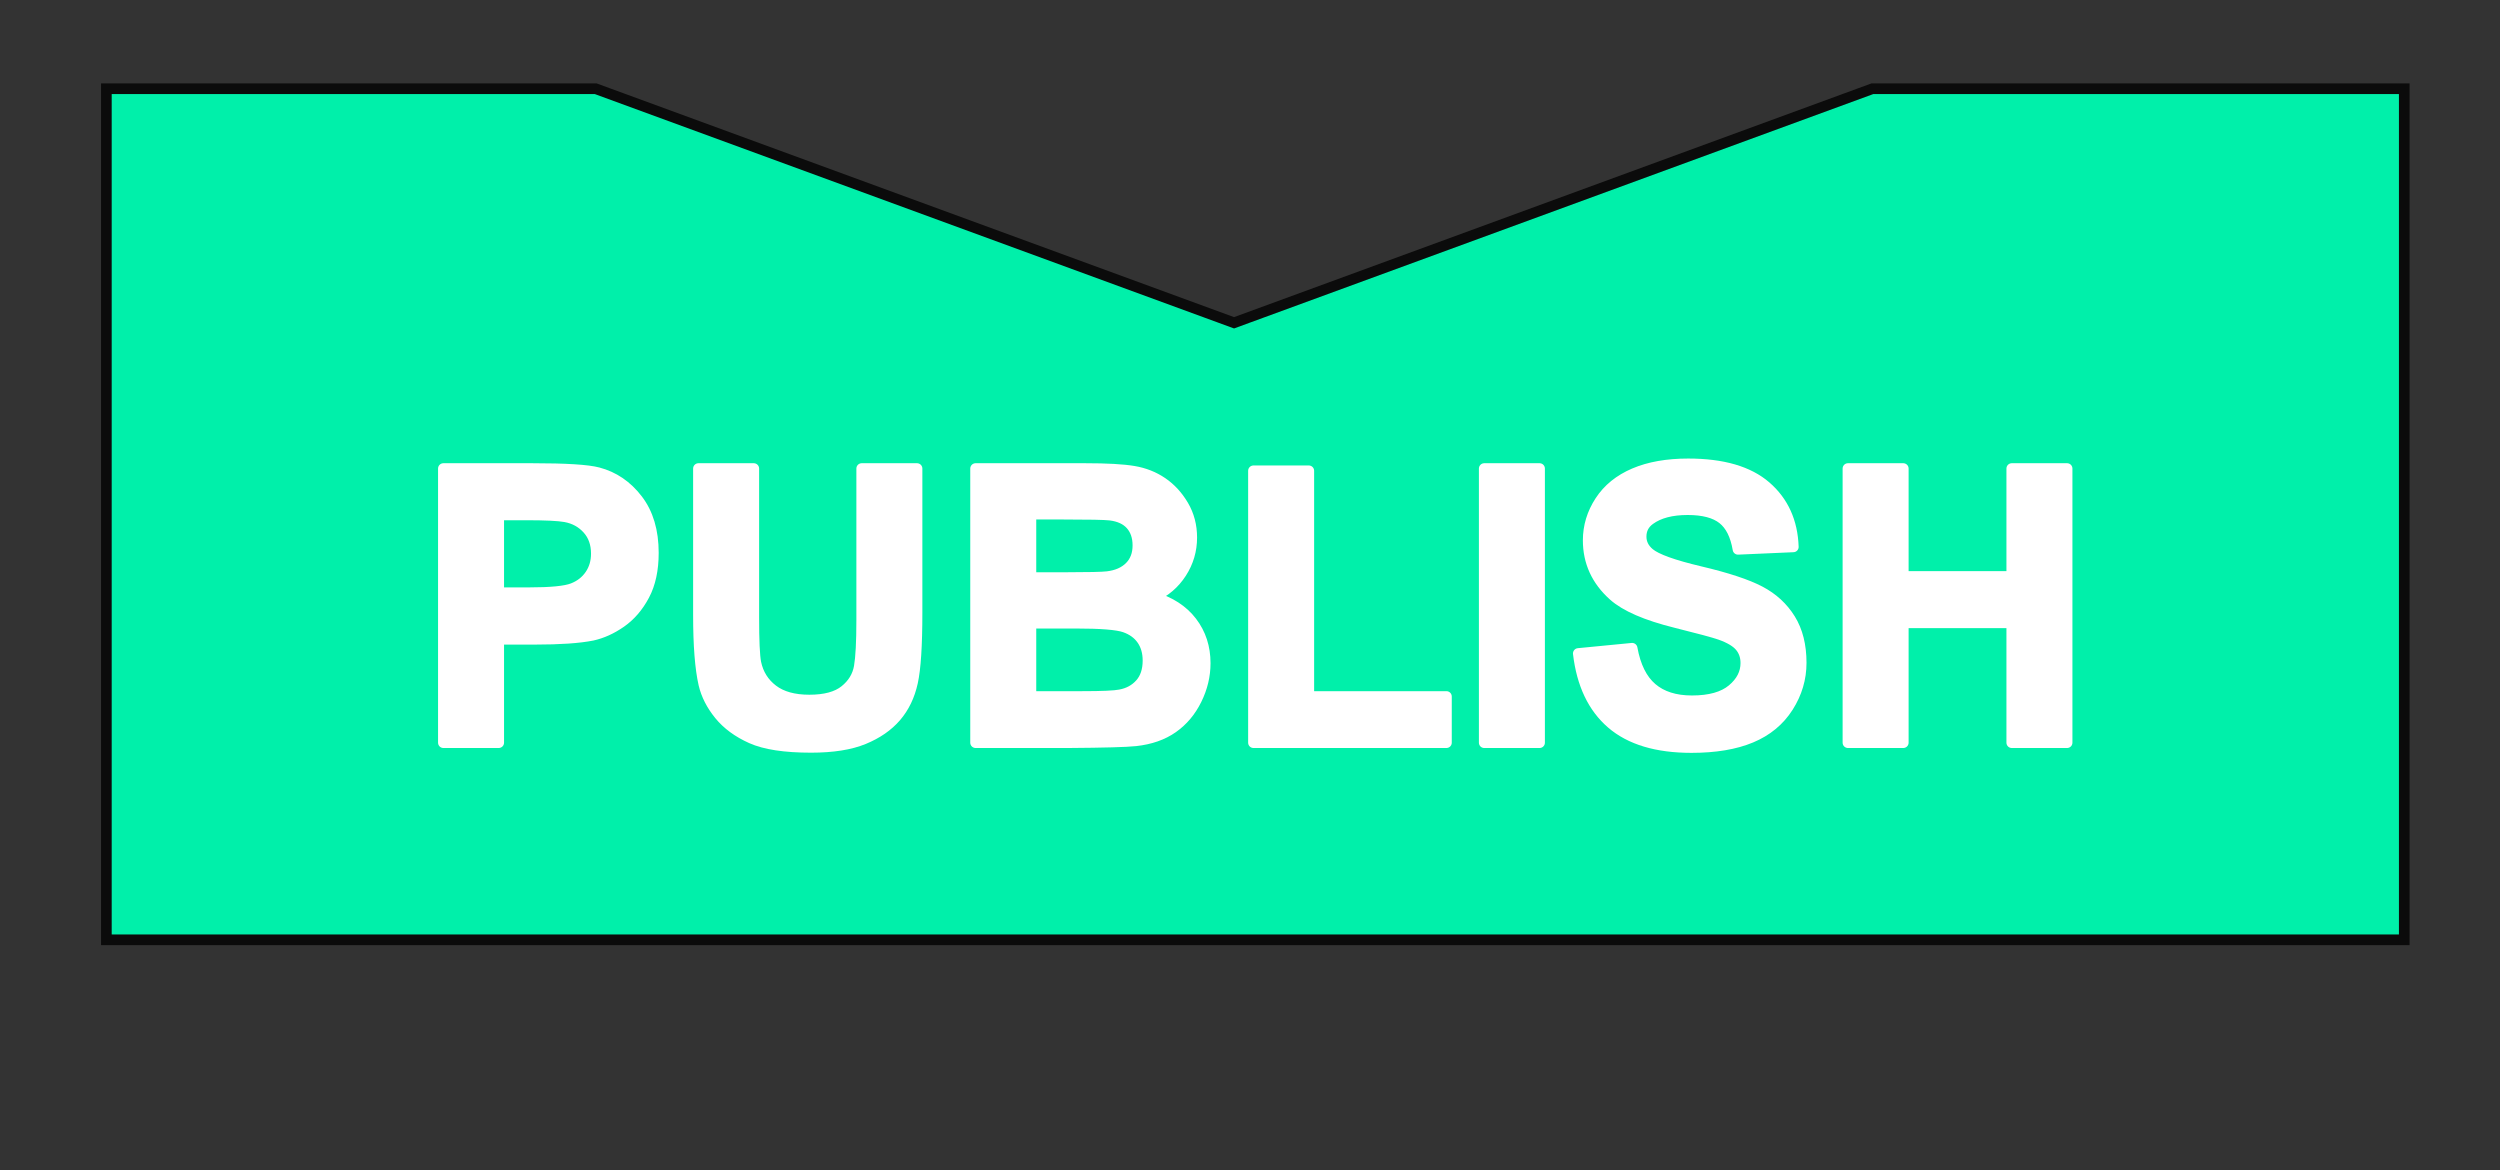
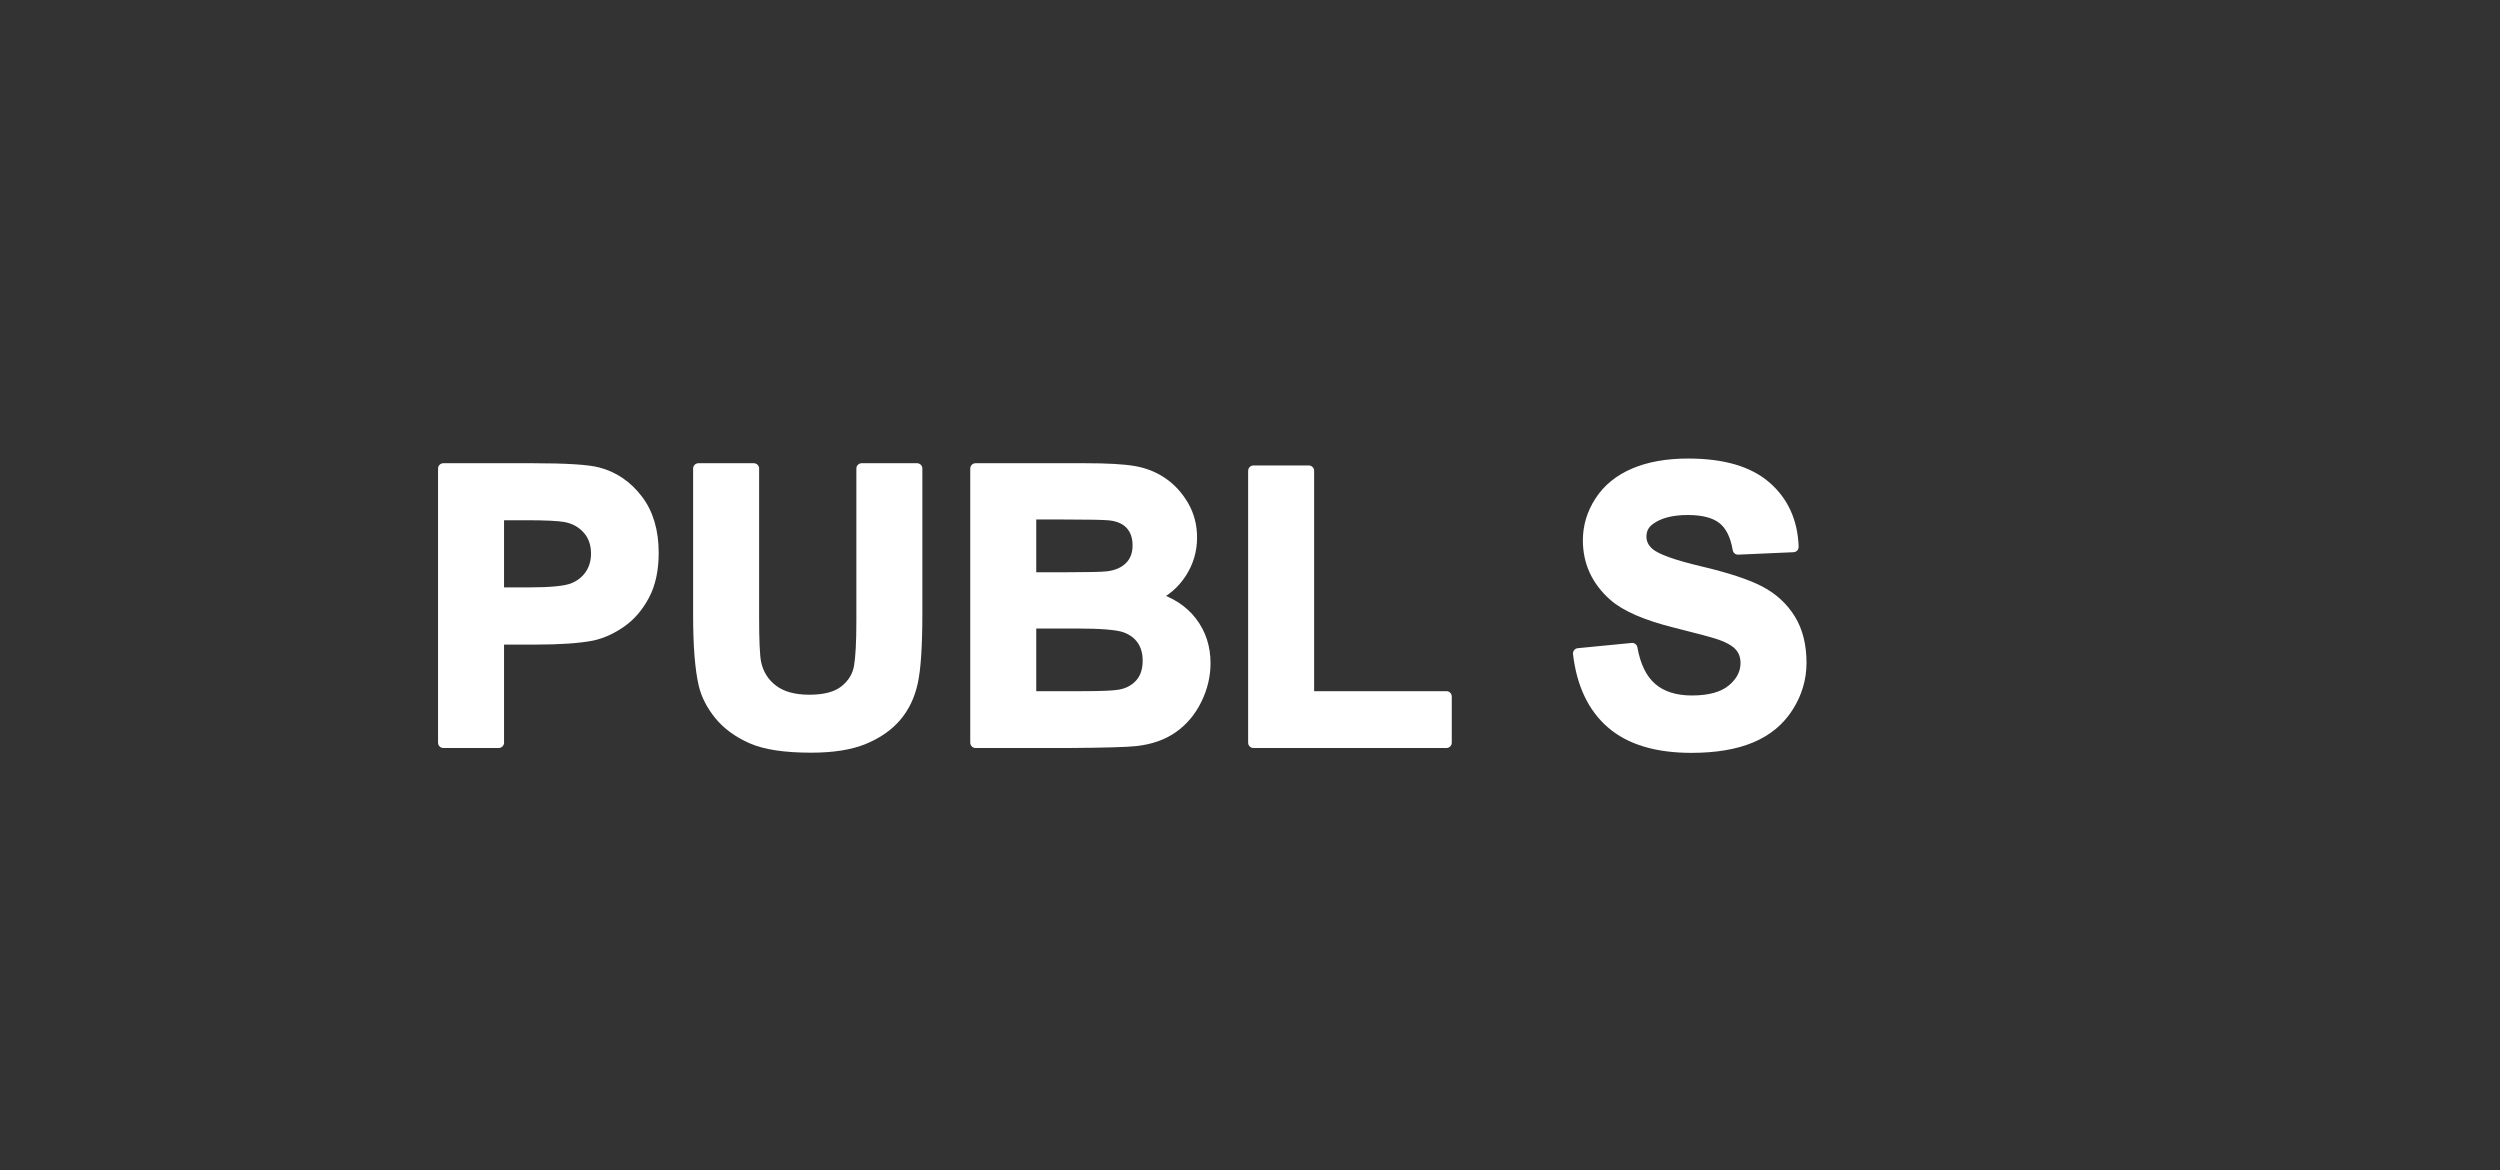
<svg xmlns="http://www.w3.org/2000/svg" width="100%" height="100%" viewBox="0 0 235 110" version="1.1" xml:space="preserve" style="fill-rule:evenodd;clip-rule:evenodd;">
  <rect x="0" y="0" width="235" height="110" fill="#333333" stroke="none" />
  <g transform="matrix(1,0,0,1,0,-476)">
    <g transform="matrix(1,0,0,1,-3.78,-73.488)">
      <g transform="matrix(1,0,0,1,0,15)">
-         <path d="M229.78,510.83L179.78,510.83L119.78,532.83L59.78,510.83L13.78,510.83L13.78,430.83L59.78,430.83L119.78,452.83L179.78,430.83L229.78,430.83L229.78,510.83Z" style="fill:rgb(127,74,255);fill-rule:nonzero;stroke:rgb(11,11,11);stroke-width:1px;" />
+         <path d="M229.78,510.83L179.78,510.83L119.78,532.83L59.78,510.83L13.78,510.83L13.78,430.83L59.78,430.83L119.78,452.83L179.78,430.83L229.78,510.83Z" style="fill:rgb(127,74,255);fill-rule:nonzero;stroke:rgb(11,11,11);stroke-width:1px;" />
      </g>
      <g transform="matrix(1,0,0,1,0,25)">
-         <path d="M229.78,612.83L13.78,612.83L13.78,532.83L59.78,532.83L119.78,554.83L179.78,532.83L229.78,532.83L229.78,612.83Z" style="fill:rgb(0,240,170);fill-rule:nonzero;stroke:rgb(11,11,11);stroke-width:1px;stroke-miterlimit:10;" />
        <g transform="matrix(1,0,0,1,166.884,239.424)">
          <path d="M-121.427,354.876L-121.427,329.107L-113.077,329.107C-109.913,329.107 -107.851,329.236 -106.89,329.493C-105.413,329.88 -104.177,330.721 -103.181,332.016C-102.185,333.311 -101.687,334.984 -101.687,337.034C-101.687,338.616 -101.974,339.947 -102.548,341.025C-103.122,342.103 -103.852,342.949 -104.737,343.565C-105.621,344.18 -106.521,344.587 -107.435,344.786C-108.677,345.032 -110.476,345.156 -112.831,345.156L-116.224,345.156L-116.224,354.876L-121.427,354.876ZM-116.224,333.466L-116.224,340.779L-113.376,340.779C-111.326,340.779 -109.954,340.644 -109.263,340.374C-108.572,340.105 -108.03,339.683 -107.637,339.109C-107.244,338.534 -107.048,337.866 -107.048,337.105C-107.048,336.167 -107.324,335.394 -107.874,334.784C-108.425,334.175 -109.122,333.794 -109.966,333.642C-110.587,333.525 -111.835,333.466 -113.71,333.466L-116.224,333.466Z" style="fill:white;fill-rule:nonzero;stroke:white;stroke-width:1px;stroke-linejoin:round;stroke-miterlimit:2;" />
          <path d="M-97.451,329.107L-92.247,329.107L-92.247,343.064C-92.247,345.279 -92.183,346.714 -92.054,347.37C-91.831,348.425 -91.301,349.272 -90.463,349.91C-89.625,350.549 -88.48,350.868 -87.027,350.868C-85.55,350.868 -84.437,350.567 -83.687,349.963C-82.937,349.36 -82.486,348.618 -82.333,347.74C-82.181,346.861 -82.105,345.402 -82.105,343.363L-82.105,329.107L-76.902,329.107L-76.902,342.642C-76.902,345.736 -77.042,347.921 -77.324,349.198C-77.605,350.476 -78.123,351.554 -78.879,352.433C-79.635,353.312 -80.646,354.012 -81.911,354.533C-83.177,355.055 -84.829,355.316 -86.868,355.316C-89.329,355.316 -91.196,355.031 -92.467,354.463C-93.739,353.895 -94.743,353.156 -95.482,352.248C-96.22,351.34 -96.706,350.388 -96.941,349.392C-97.281,347.915 -97.451,345.736 -97.451,342.853L-97.451,329.107Z" style="fill:white;fill-rule:nonzero;stroke:white;stroke-width:1px;stroke-linejoin:round;stroke-miterlimit:2;" />
          <path d="M-71.4,329.107L-61.099,329.107C-59.06,329.107 -57.539,329.192 -56.537,329.362C-55.535,329.531 -54.639,329.886 -53.848,330.425C-53.057,330.964 -52.398,331.682 -51.87,332.578C-51.343,333.475 -51.079,334.48 -51.079,335.593C-51.079,336.8 -51.405,337.907 -52.055,338.915C-52.705,339.923 -53.587,340.679 -54.701,341.183C-53.13,341.64 -51.923,342.419 -51.079,343.521C-50.236,344.622 -49.814,345.917 -49.814,347.406C-49.814,348.577 -50.086,349.717 -50.631,350.824C-51.176,351.932 -51.92,352.817 -52.864,353.479C-53.807,354.141 -54.97,354.548 -56.353,354.7C-57.22,354.794 -59.312,354.853 -62.628,354.876L-71.4,354.876L-71.4,329.107ZM-66.197,333.396L-66.197,339.355L-62.786,339.355C-60.759,339.355 -59.499,339.325 -59.007,339.267C-58.117,339.161 -57.416,338.854 -56.907,338.344C-56.397,337.834 -56.142,337.163 -56.142,336.331C-56.142,335.534 -56.362,334.887 -56.801,334.389C-57.241,333.891 -57.894,333.589 -58.761,333.484C-59.277,333.425 -60.759,333.396 -63.208,333.396L-66.197,333.396ZM-66.197,343.644L-66.197,350.534L-61.38,350.534C-59.505,350.534 -58.316,350.482 -57.812,350.376C-57.038,350.236 -56.409,349.893 -55.922,349.348C-55.436,348.803 -55.193,348.073 -55.193,347.159C-55.193,346.386 -55.38,345.73 -55.755,345.191C-56.13,344.652 -56.672,344.259 -57.381,344.013C-58.09,343.767 -59.628,343.644 -61.995,343.644L-66.197,343.644Z" style="fill:white;fill-rule:nonzero;stroke:white;stroke-width:1px;stroke-linejoin:round;stroke-miterlimit:2;" />
          <path d="M-45.279,354.876L-45.279,329.318L-40.076,329.318L-40.076,350.534L-27.138,350.534L-27.138,354.876L-45.279,354.876Z" style="fill:white;fill-rule:nonzero;stroke:white;stroke-width:1px;stroke-linejoin:round;stroke-miterlimit:2;" />
-           <rect x="-23.587" y="329.107" width="5.203" height="25.77" style="fill:white;fill-rule:nonzero;stroke:white;stroke-width:1px;stroke-linejoin:round;stroke-miterlimit:2;" />
          <path d="M-14.745,346.491L-9.683,345.999C-9.378,347.698 -8.76,348.947 -7.828,349.743C-6.897,350.54 -5.64,350.939 -4.058,350.939C-2.382,350.939 -1.119,350.584 -0.27,349.875C0.58,349.166 1.005,348.337 1.005,347.388C1.005,346.779 0.826,346.26 0.468,345.832C0.111,345.405 -0.513,345.032 -1.404,344.716C-2.013,344.505 -3.402,344.13 -5.57,343.591C-8.359,342.9 -10.316,342.05 -11.441,341.042C-13.023,339.624 -13.814,337.896 -13.814,335.857C-13.814,334.544 -13.442,333.317 -12.698,332.174C-11.953,331.031 -10.881,330.161 -9.481,329.564C-8.08,328.966 -6.39,328.667 -4.41,328.667C-1.175,328.667 1.259,329.376 2.894,330.794C4.529,332.212 5.387,334.105 5.469,336.472L0.266,336.7C0.044,335.376 -0.434,334.424 -1.166,333.844C-1.899,333.264 -2.997,332.974 -4.462,332.974C-5.974,332.974 -7.158,333.284 -8.013,333.906C-8.564,334.304 -8.839,334.837 -8.839,335.505C-8.839,336.115 -8.581,336.636 -8.066,337.07C-7.41,337.62 -5.816,338.195 -3.285,338.792C-0.753,339.39 1.119,340.008 2.332,340.647C3.545,341.285 4.494,342.158 5.179,343.266C5.865,344.373 6.208,345.741 6.208,347.37C6.208,348.847 5.798,350.23 4.977,351.519C4.157,352.808 2.997,353.766 1.497,354.393C-0.003,355.02 -1.872,355.333 -4.111,355.333C-7.368,355.333 -9.87,354.58 -11.617,353.074C-13.363,351.569 -14.406,349.374 -14.745,346.491Z" style="fill:white;fill-rule:nonzero;stroke:white;stroke-width:1px;stroke-linejoin:round;stroke-miterlimit:2;" />
-           <path d="M10.602,354.876L10.602,329.107L15.805,329.107L15.805,339.249L26.001,339.249L26.001,329.107L31.204,329.107L31.204,354.876L26.001,354.876L26.001,343.609L15.805,343.609L15.805,354.876L10.602,354.876Z" style="fill:white;fill-rule:nonzero;stroke:white;stroke-width:1px;stroke-linejoin:round;stroke-miterlimit:2;" />
        </g>
      </g>
    </g>
  </g>
</svg>